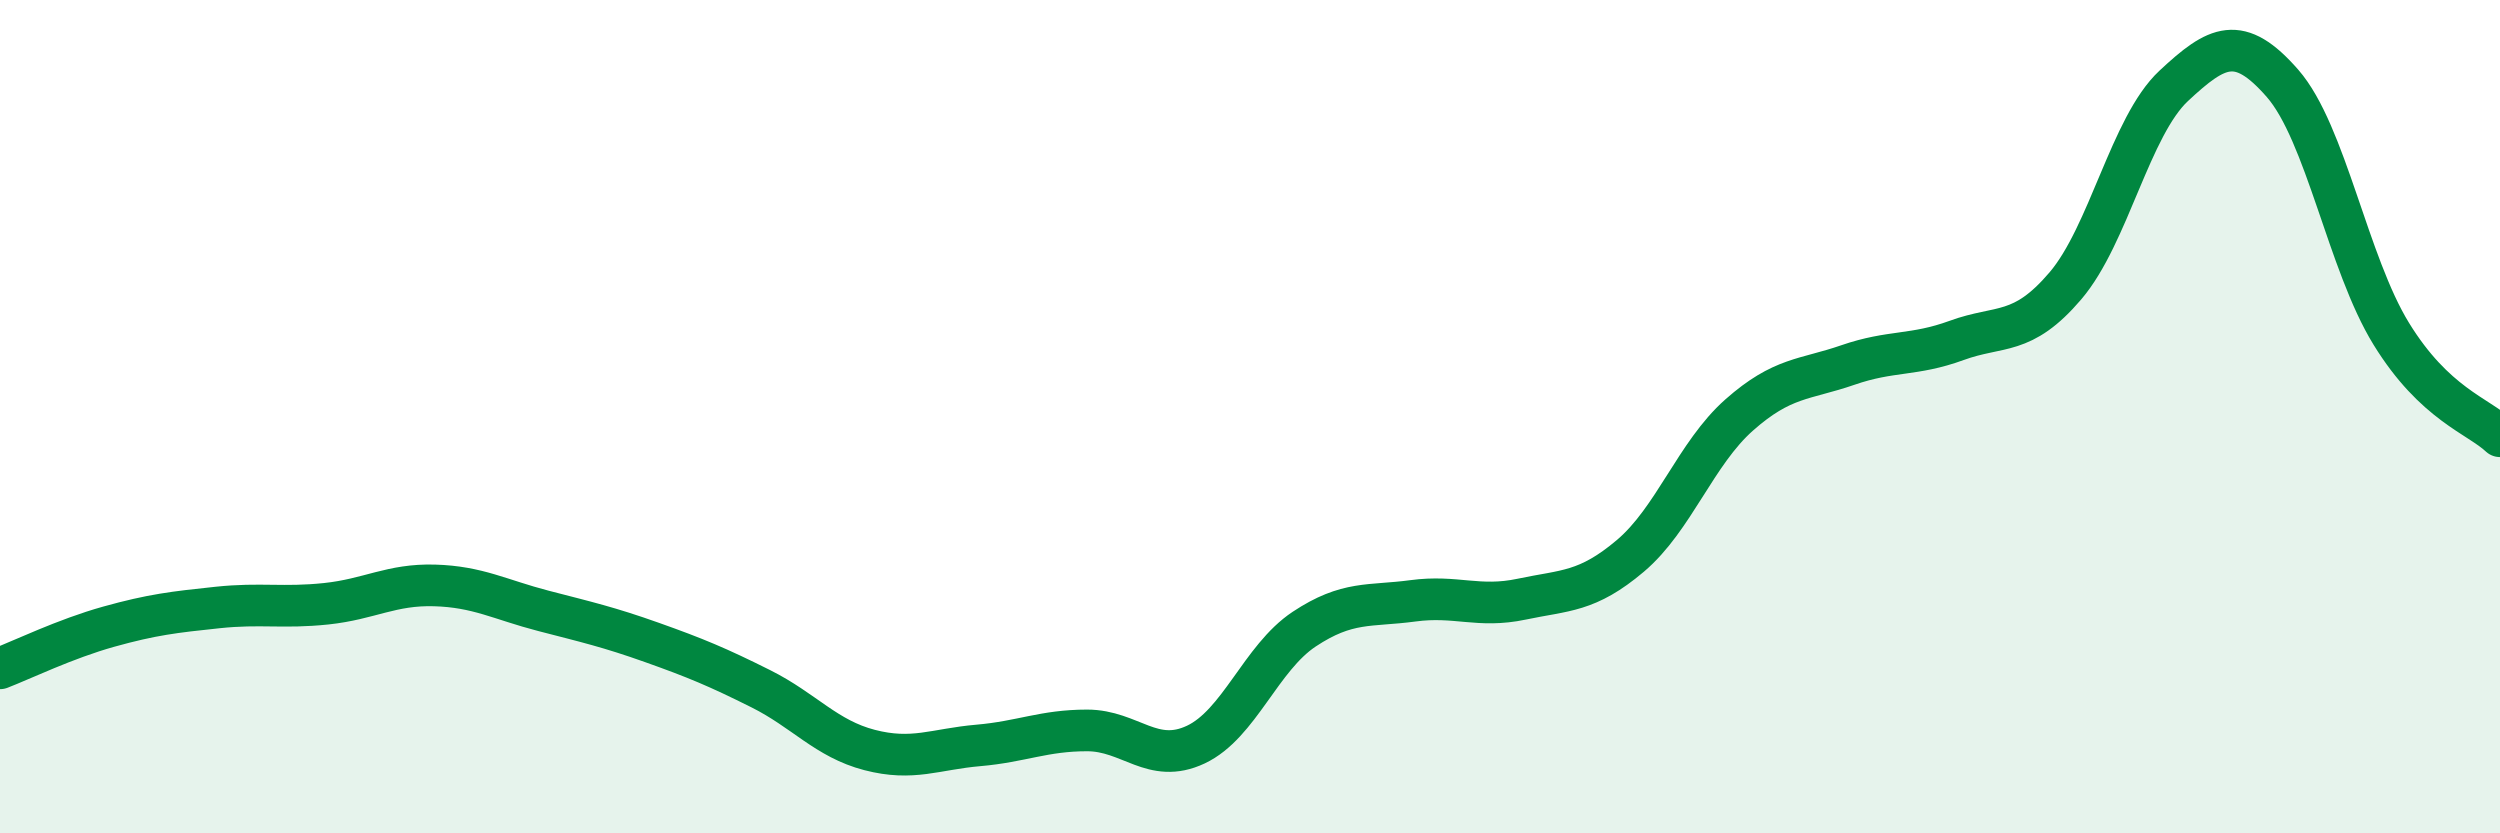
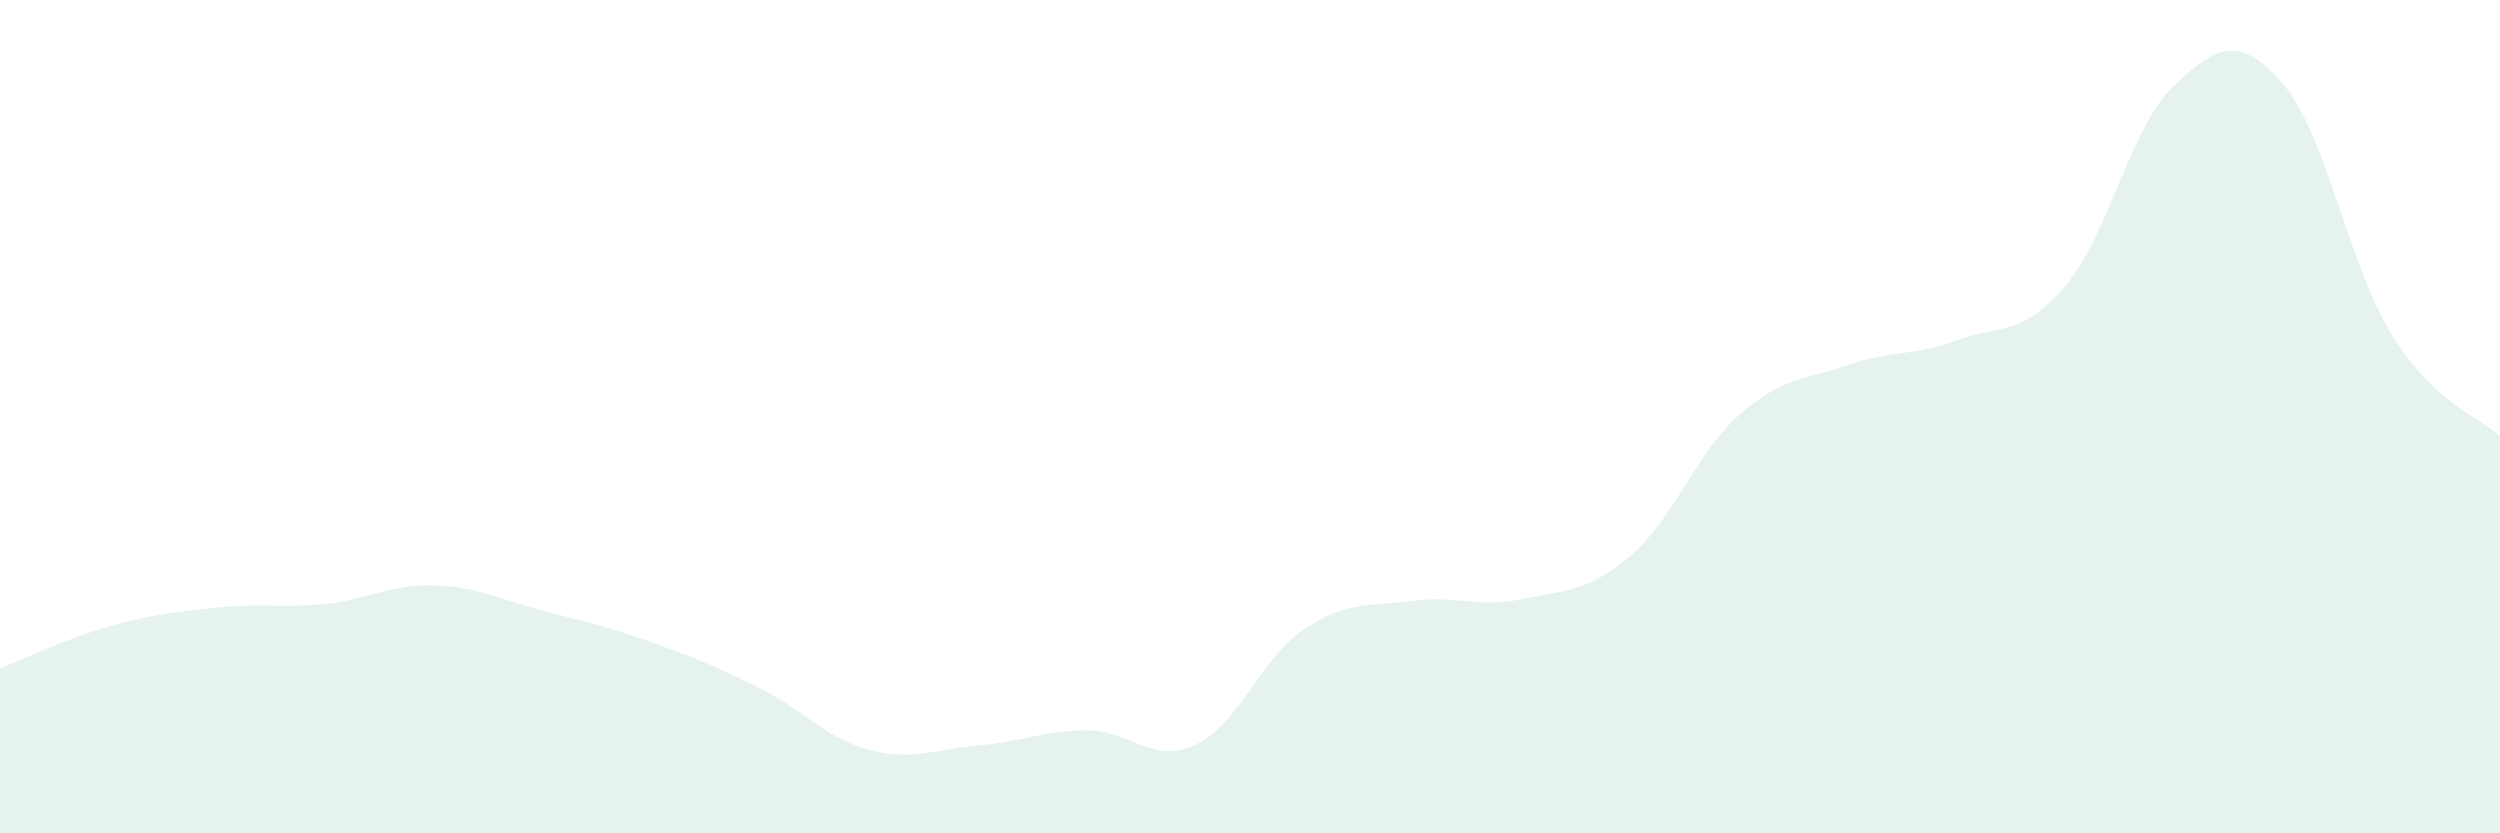
<svg xmlns="http://www.w3.org/2000/svg" width="60" height="20" viewBox="0 0 60 20">
  <path d="M 0,16.04 C 0.52,15.84 1.57,15.33 2.61,15.04 C 3.65,14.75 4.18,14.69 5.22,14.58 C 6.26,14.47 6.79,14.6 7.83,14.49 C 8.87,14.38 9.39,14.02 10.43,14.05 C 11.47,14.08 12,14.39 13.04,14.66 C 14.08,14.93 14.61,15.05 15.65,15.42 C 16.69,15.79 17.22,16.01 18.26,16.53 C 19.3,17.05 19.83,17.73 20.87,18 C 21.91,18.27 22.44,17.98 23.48,17.89 C 24.52,17.8 25.05,17.53 26.09,17.53 C 27.13,17.53 27.66,18.36 28.7,17.87 C 29.74,17.38 30.26,15.79 31.3,15.1 C 32.34,14.41 32.87,14.56 33.91,14.42 C 34.95,14.28 35.48,14.6 36.52,14.38 C 37.56,14.16 38.09,14.22 39.13,13.34 C 40.17,12.46 40.7,10.88 41.74,9.96 C 42.78,9.04 43.31,9.12 44.35,8.76 C 45.39,8.4 45.92,8.55 46.96,8.17 C 48,7.79 48.53,8.08 49.57,6.86 C 50.61,5.64 51.13,3.03 52.17,2.06 C 53.21,1.09 53.74,0.81 54.78,2 C 55.82,3.19 56.35,6.32 57.39,8.01 C 58.43,9.7 59.48,9.98 60,10.47L60 20L0 20Z" fill="#008740" opacity="0.1" stroke-linecap="round" stroke-linejoin="round" />
-   <path d="M 0,16.04 C 0.52,15.84 1.57,15.33 2.61,15.04 C 3.65,14.75 4.18,14.69 5.22,14.58 C 6.26,14.47 6.79,14.6 7.83,14.49 C 8.87,14.38 9.39,14.02 10.43,14.05 C 11.47,14.08 12,14.39 13.04,14.66 C 14.08,14.93 14.61,15.05 15.65,15.42 C 16.69,15.79 17.22,16.01 18.26,16.53 C 19.3,17.05 19.83,17.73 20.87,18 C 21.91,18.27 22.44,17.98 23.48,17.89 C 24.52,17.8 25.05,17.53 26.09,17.53 C 27.13,17.53 27.66,18.36 28.7,17.87 C 29.74,17.38 30.26,15.79 31.3,15.1 C 32.34,14.41 32.87,14.56 33.91,14.42 C 34.95,14.28 35.48,14.6 36.52,14.38 C 37.56,14.16 38.09,14.22 39.13,13.34 C 40.17,12.46 40.7,10.88 41.74,9.96 C 42.78,9.04 43.31,9.12 44.35,8.76 C 45.39,8.4 45.92,8.55 46.96,8.17 C 48,7.79 48.53,8.08 49.57,6.86 C 50.61,5.64 51.13,3.03 52.17,2.06 C 53.21,1.09 53.74,0.81 54.78,2 C 55.82,3.19 56.35,6.32 57.39,8.01 C 58.43,9.7 59.48,9.98 60,10.47" stroke="#008740" stroke-width="1" fill="none" stroke-linecap="round" stroke-linejoin="round" />
</svg>